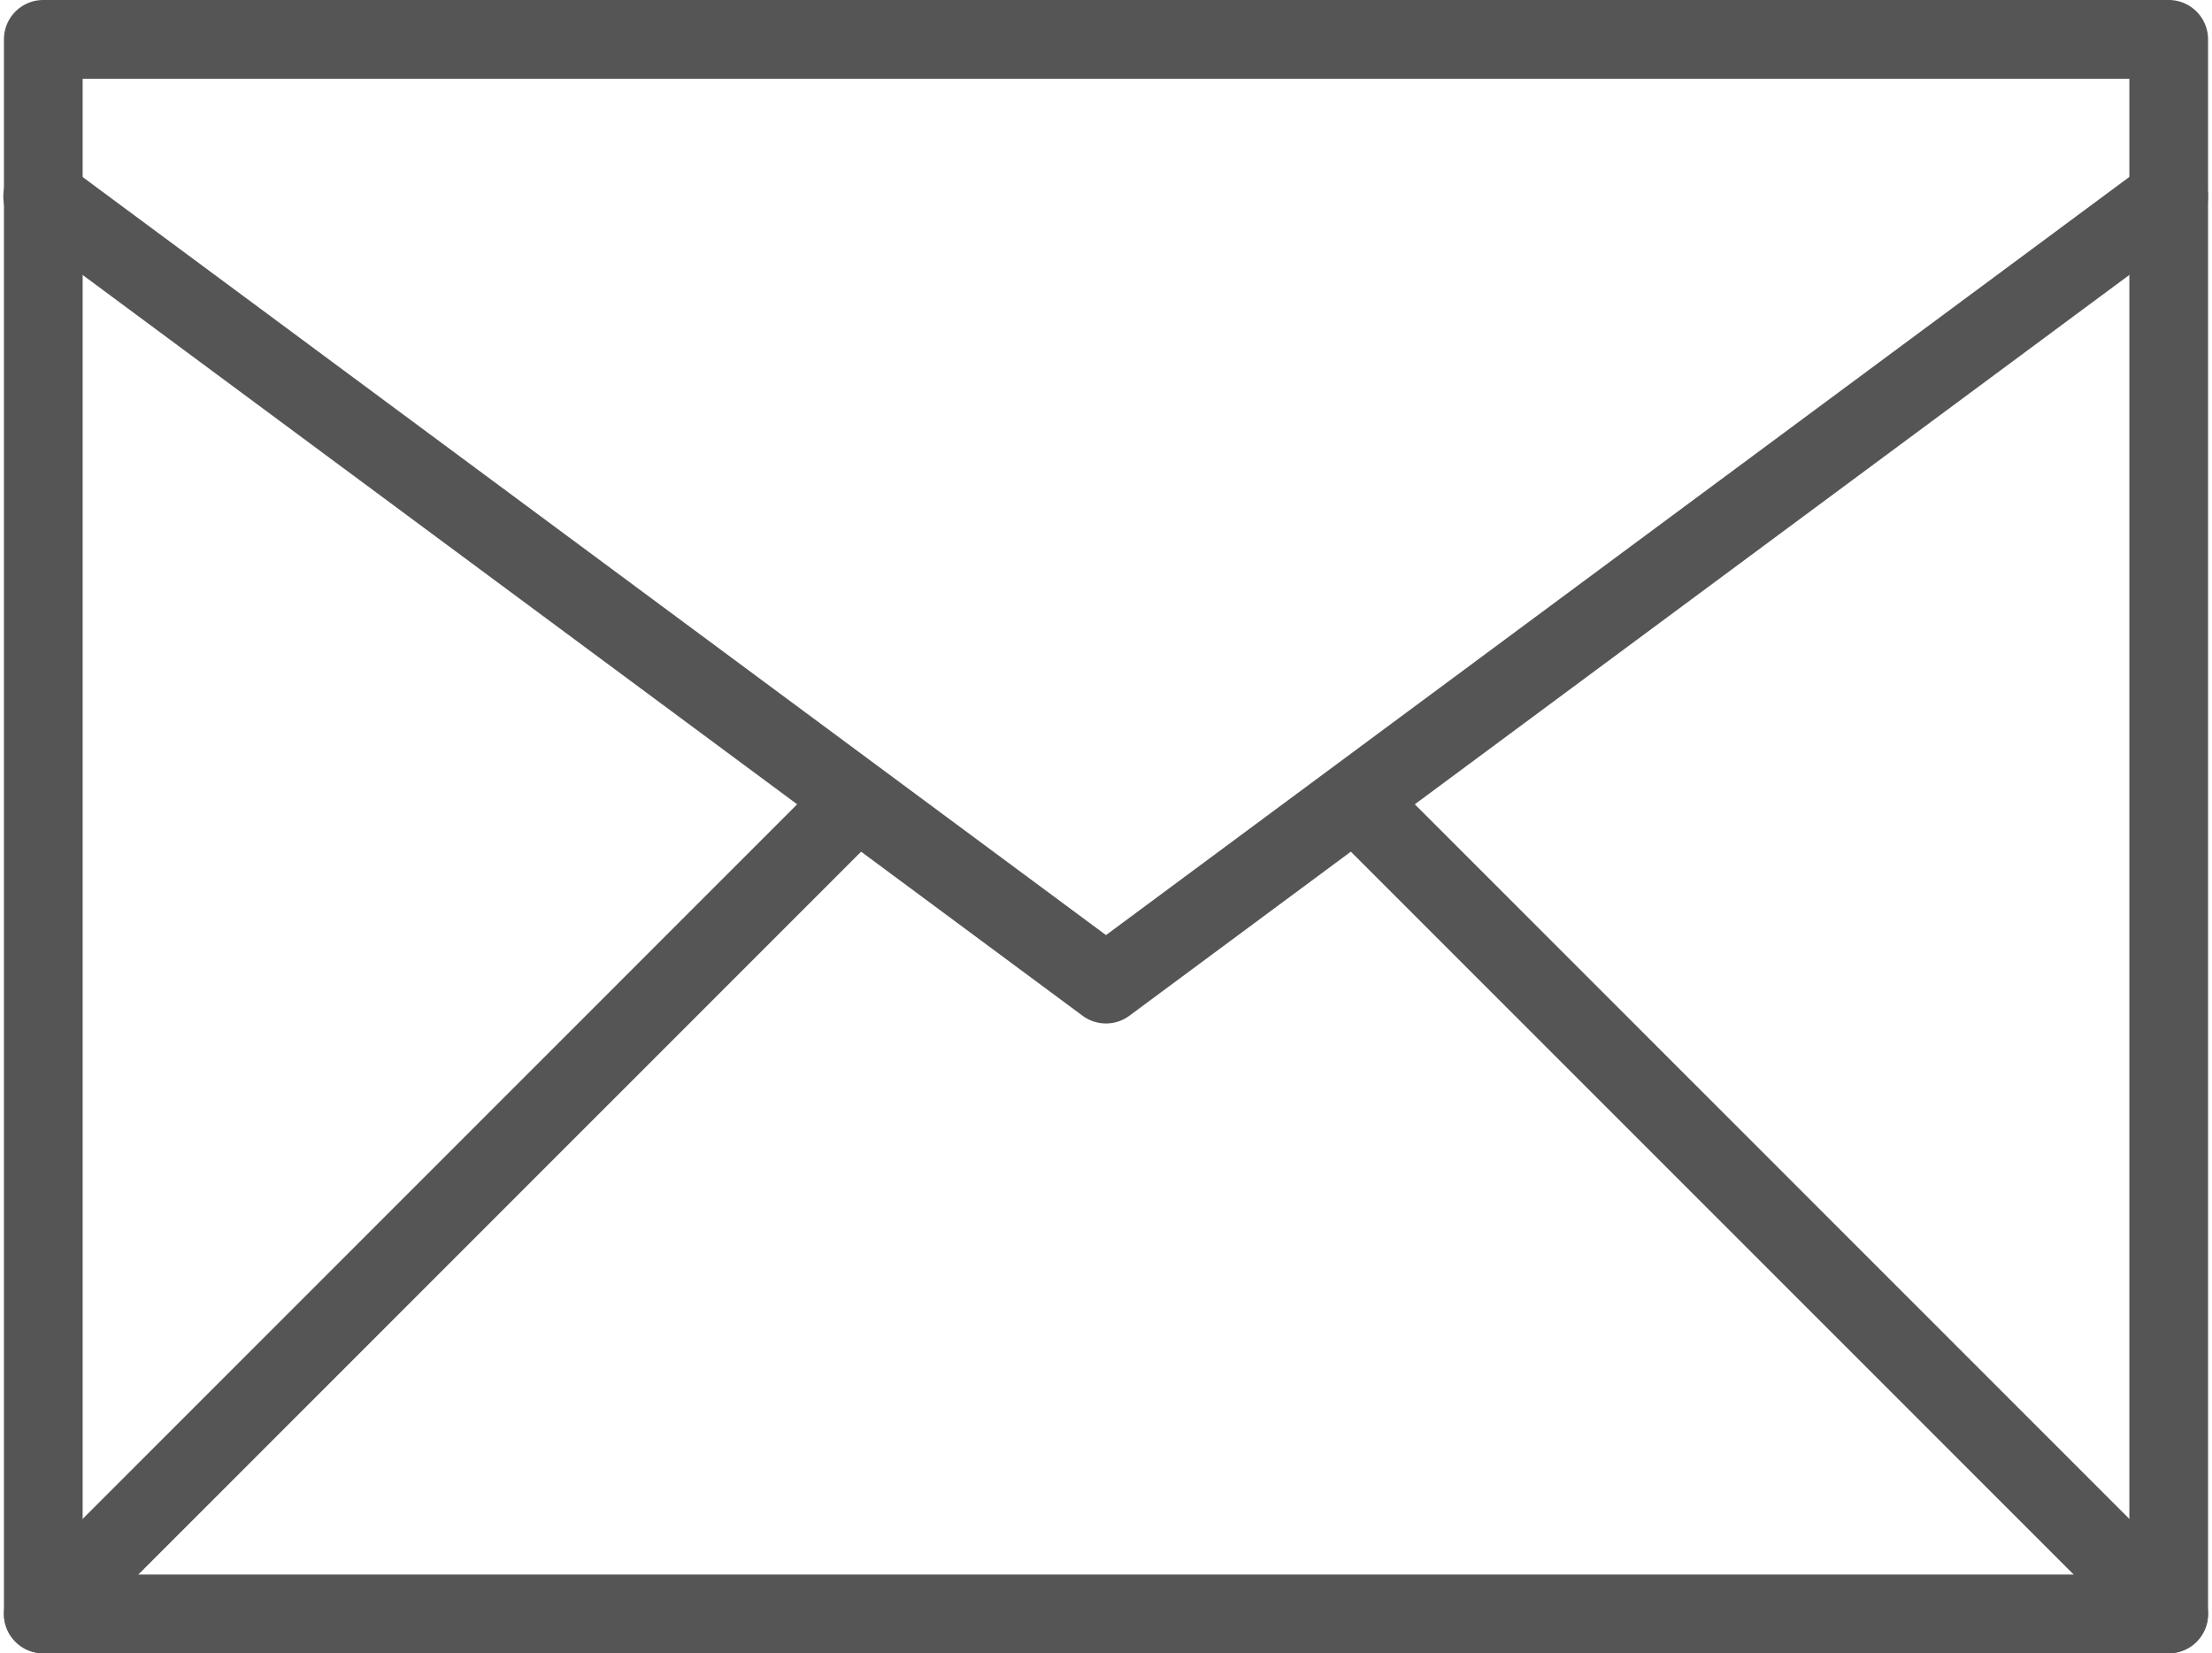
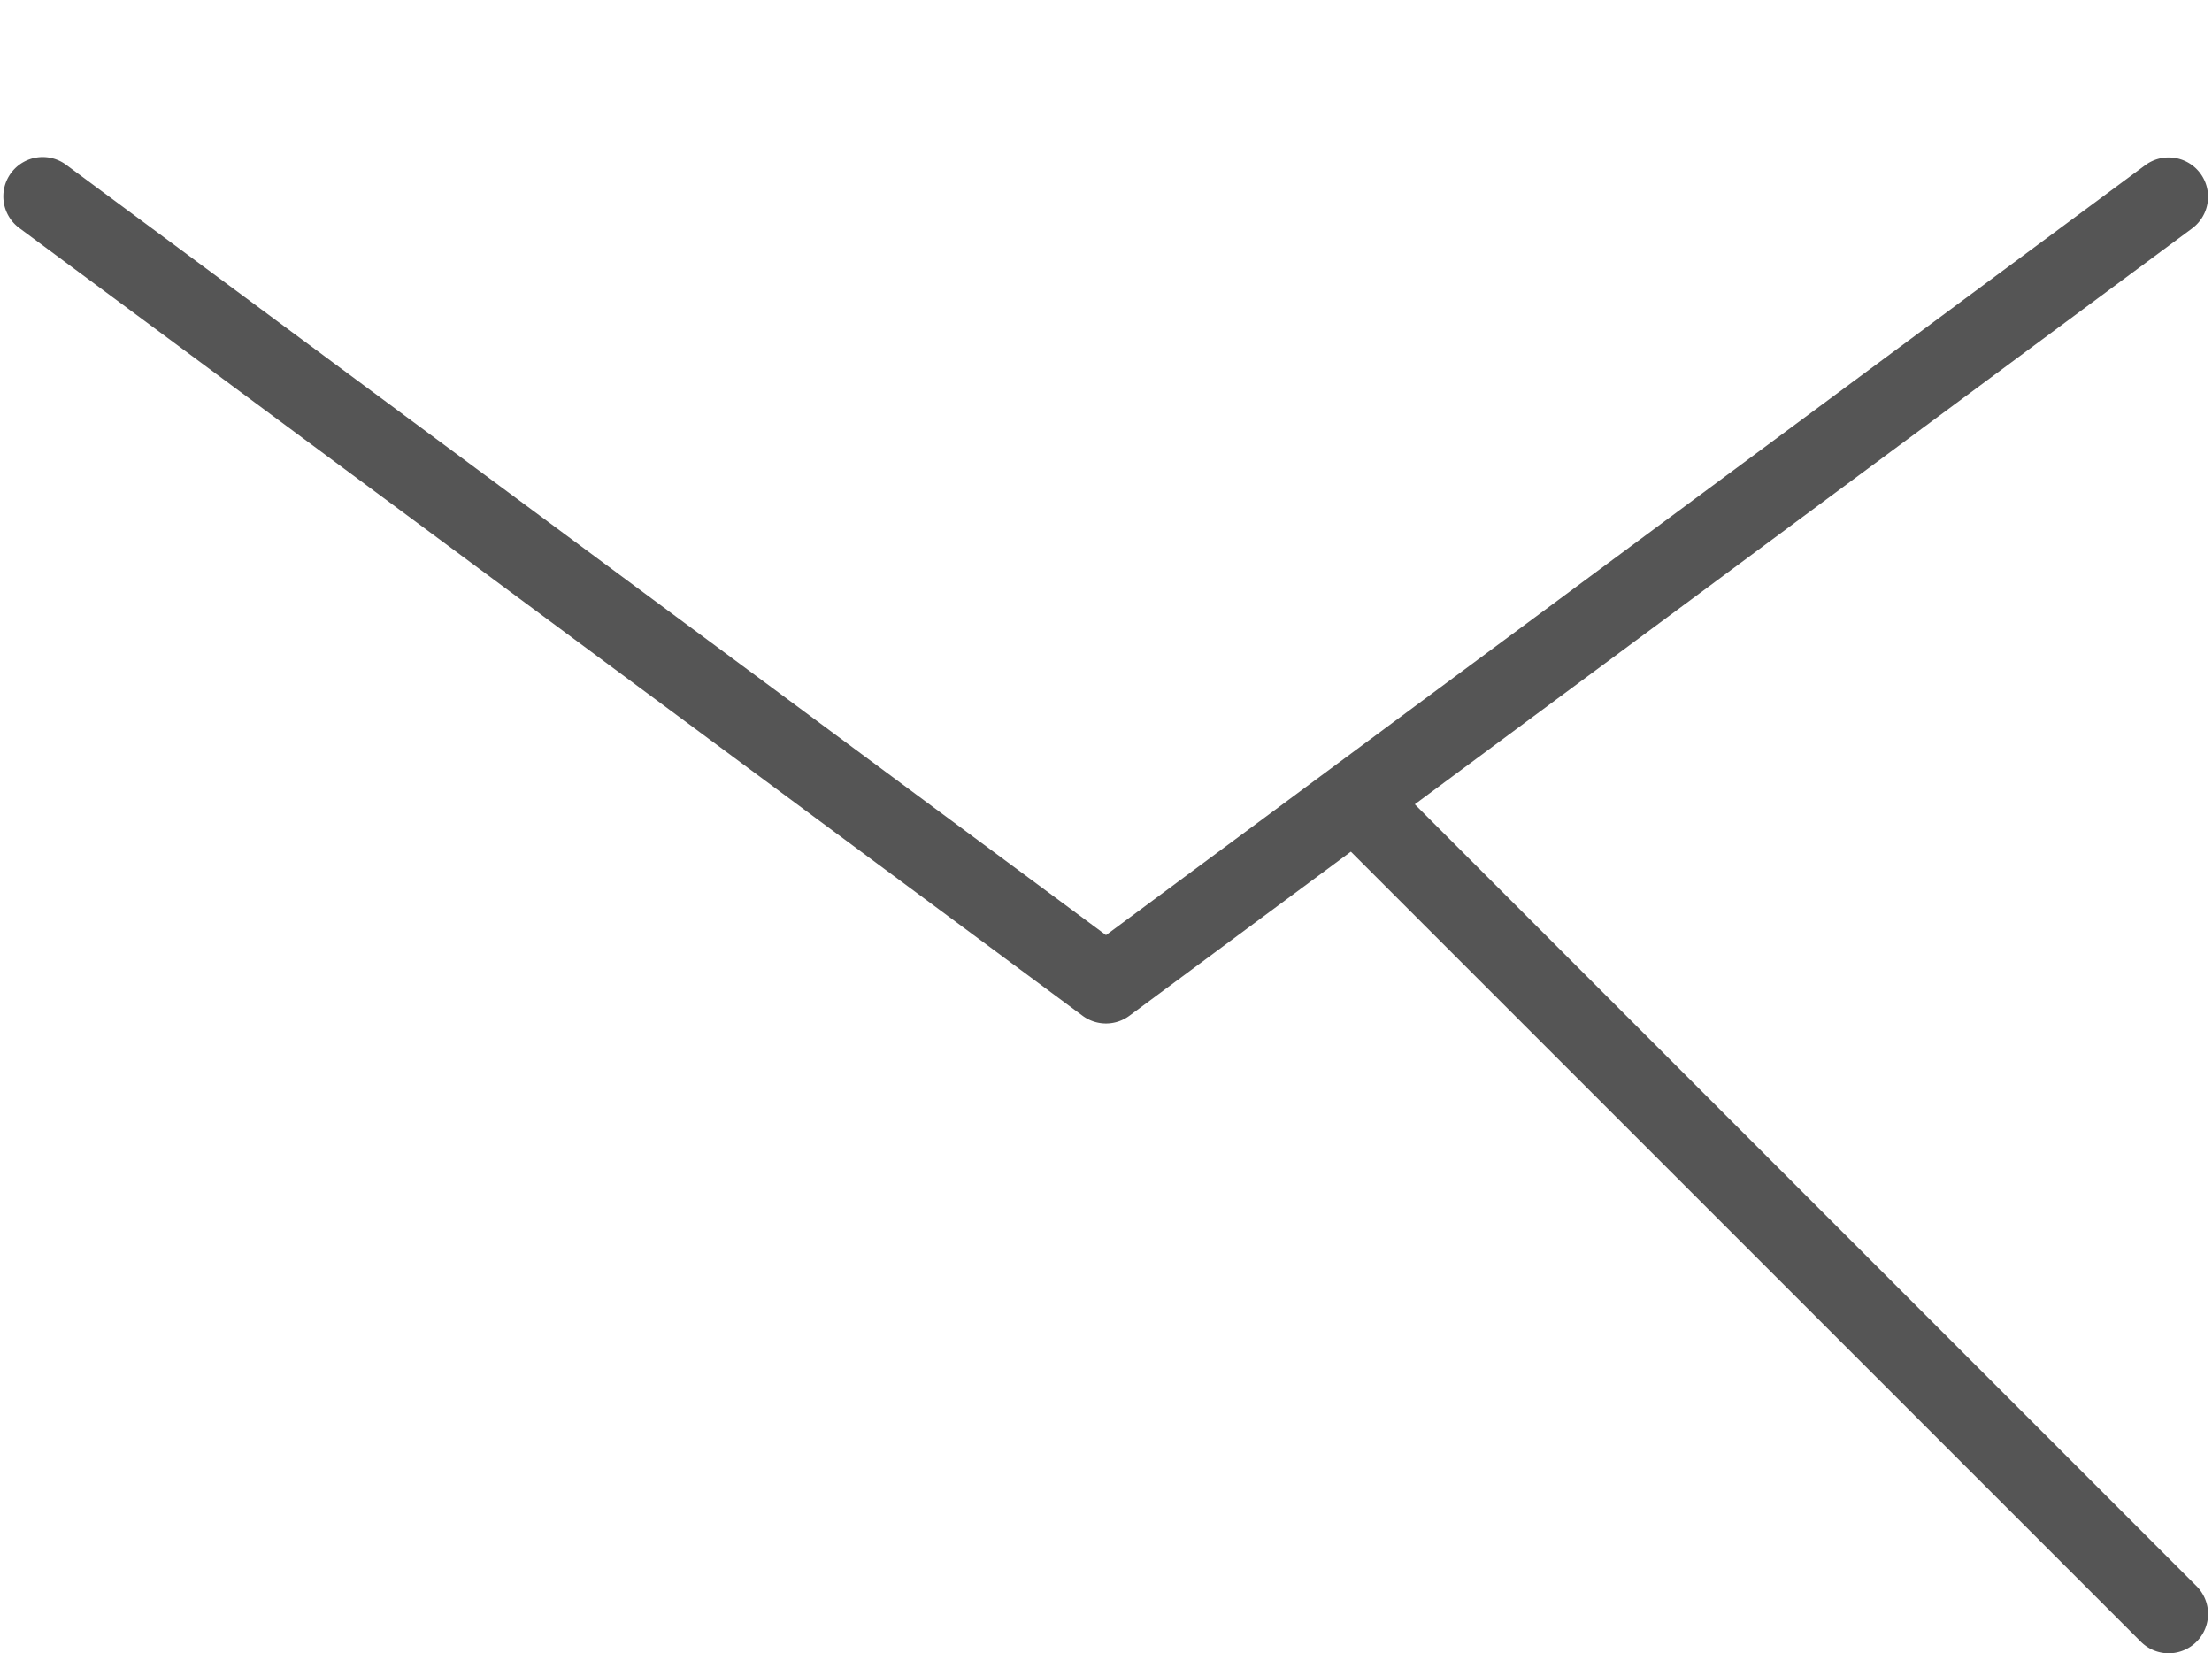
<svg xmlns="http://www.w3.org/2000/svg" fill="#555555" height="42" preserveAspectRatio="xMidYMid meet" version="1" viewBox="3.9 11.0 56.2 42.0" width="56.2" zoomAndPan="magnify">
  <g id="change1_1">
-     <path d="M59,53H5a1,1,0,0,1-1-1V12a1,1,0,0,1,1-1H59a1,1,0,0,1,1,1V52A1,1,0,0,1,59,53ZM6,51H58V13H6Z" fill="inherit" />
    <path d="M32,37a.999.999,0,0,1-.595-.196l-27-20a1,1,0,1,1,1.19-1.607L32,34.755,58.404,15.196a1,1,0,0,1,1.191,1.607l-27,20A.999.999,0,0,1,32,37Z" fill="inherit" />
-     <path d="M5,53a1,1,0,0,1-.707-1.707l20.68-20.68a1,1,0,0,1,1.414,1.414L5.707,52.707A.997.997,0,0,1,5,53Z" fill="inherit" />
    <path d="M59,53a.997.997,0,0,1-.707-.293l-20.68-20.68a1,1,0,0,1,1.414-1.414l20.68,20.68A1,1,0,0,1,59,53Z" fill="inherit" />
  </g>
</svg>